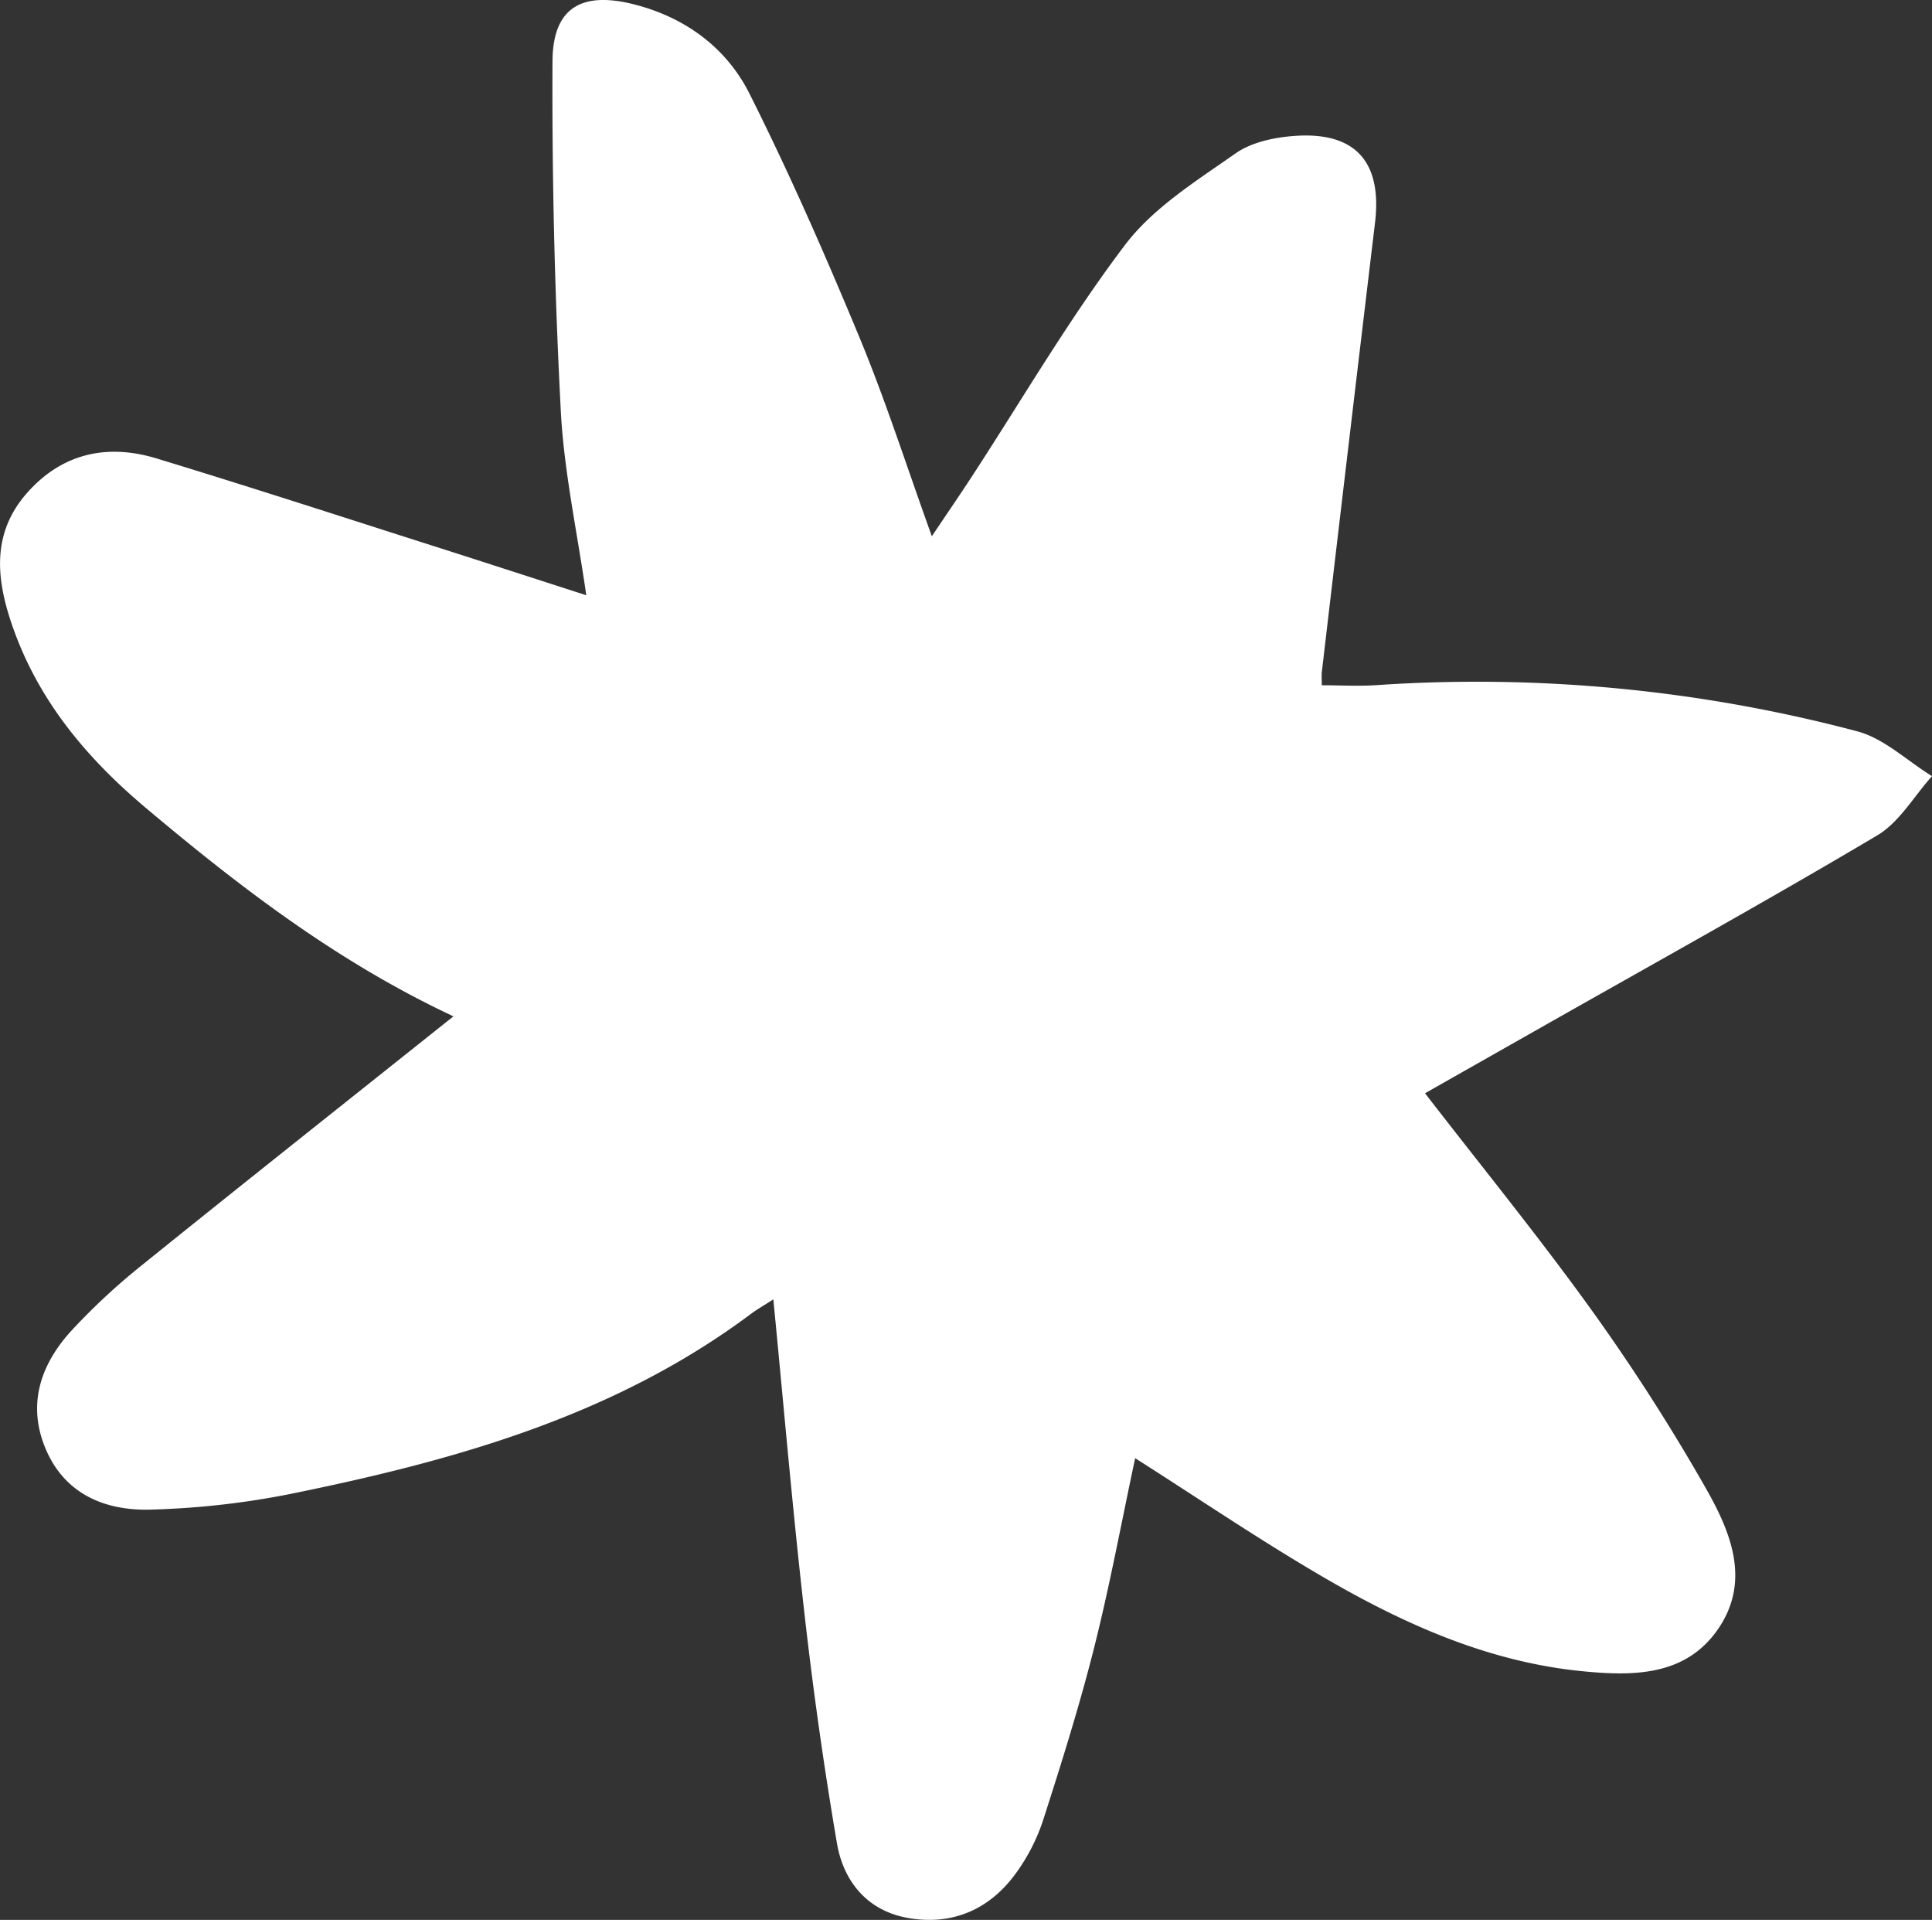
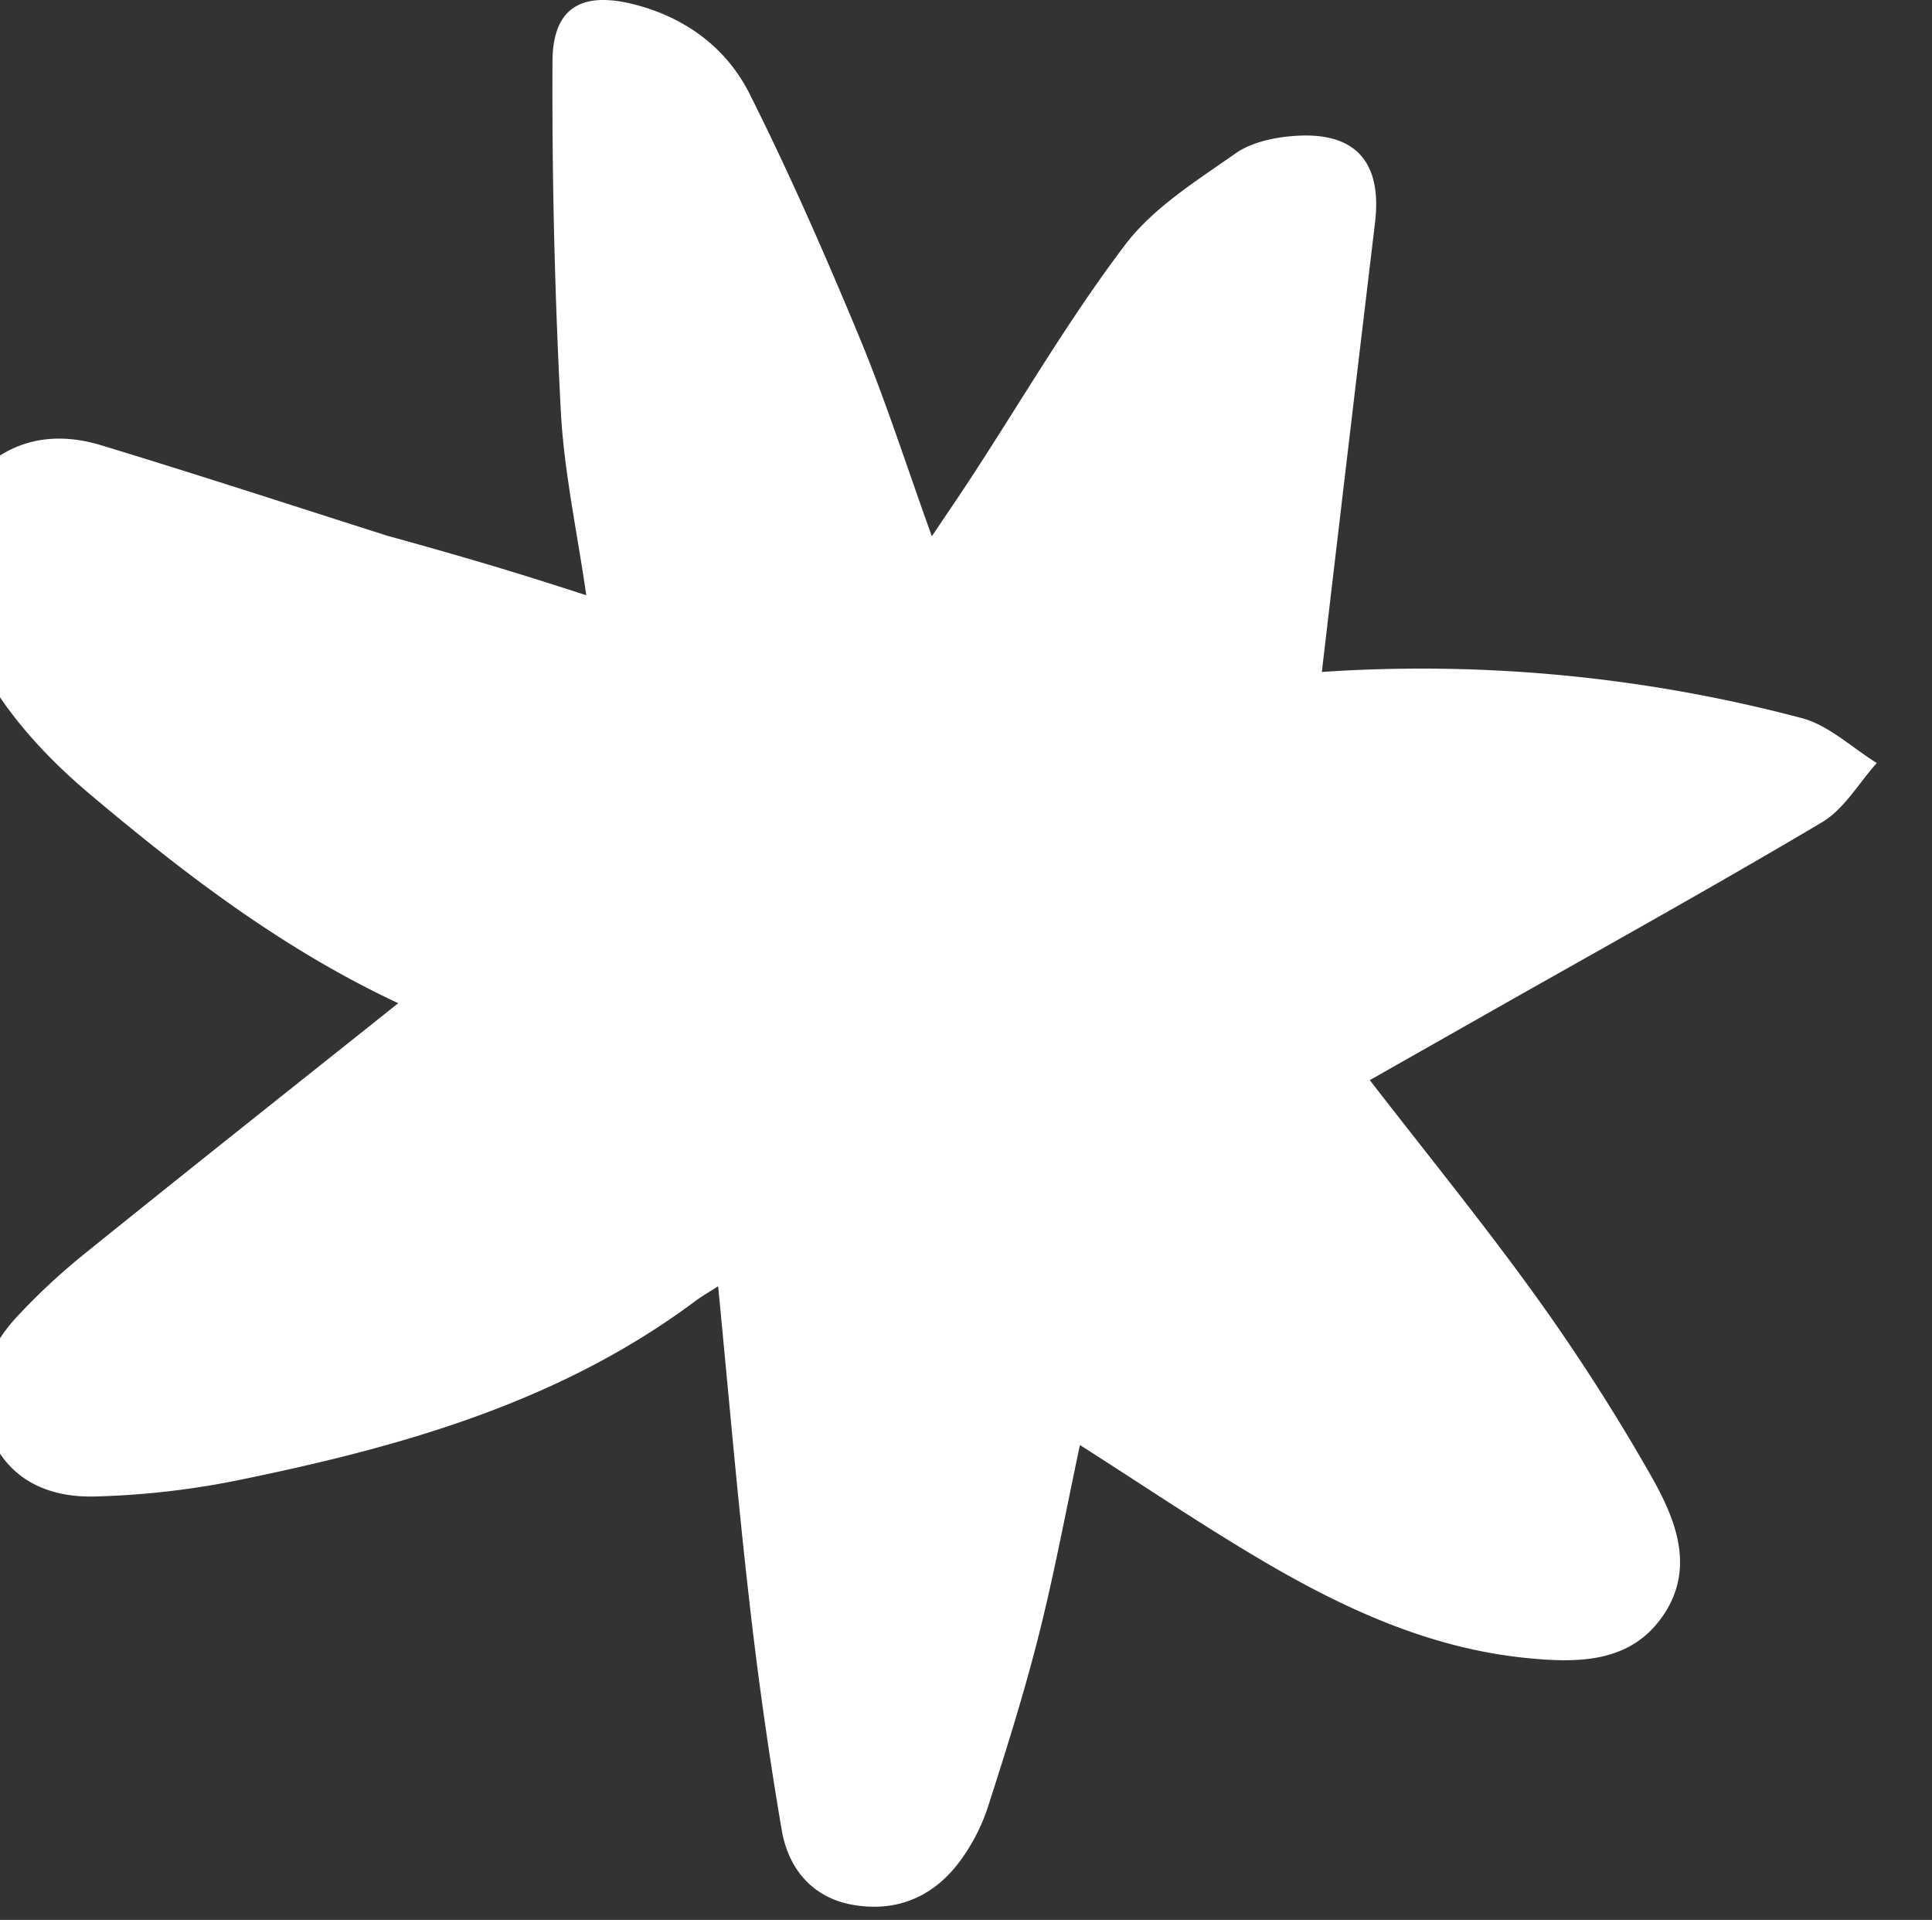
<svg xmlns="http://www.w3.org/2000/svg" width="308.522" height="306.531" viewBox="0 0 308.522 306.531">
  <rect x="0" y="0" width="308.522" height="306.531" fill="#333333" stroke="none" />
-   <path id="Path_4687" data-name="Path 4687" d="M1435.327,632.09c-1.46-10.17-3.561-19.755-4.067-29.424q-1.461-27.856-1.329-55.785c.034-8.688,4.727-11.32,13.3-9.059,8.1,2.135,14.531,6.961,18.167,14.2,6.385,12.726,12.12,25.8,17.577,38.959,4.155,10.019,7.461,20.392,11.535,31.69,2.476-3.69,4.431-6.534,6.315-9.422,8.114-12.427,15.614-25.32,24.557-37.117,4.5-5.933,11.383-10.2,17.631-14.589,2.594-1.821,6.309-2.583,9.58-2.8,9.632-.637,13.841,4.237,12.687,13.878q-4.288,35.852-8.491,71.717c-.065.554-.009,1.123-.009,2.124,2.978,0,5.916.176,8.826-.027a237.141,237.141,0,0,1,76.606,7.359c4.334,1.128,8.028,4.725,12.019,7.181-2.89,3.209-5.215,7.362-8.76,9.463-17.769,10.545-35.858,20.552-53.835,30.75-6.2,3.516-12.4,7.029-18.37,10.416,9.033,11.688,18.112,22.834,26.5,34.48a321.335,321.335,0,0,1,18.272,28.454c3.923,6.871,7.28,14.7,2.188,22.367-5.208,7.84-13.77,7.775-21.935,6.964-15.085-1.5-28.646-7.635-41.532-15.166-10.021-5.856-19.646-12.391-29.782-18.837-2.189,10.249-4.049,20.326-6.548,30.241-2.336,9.282-5.217,18.435-8.148,27.552a30.678,30.678,0,0,1-4.349,8.482c-4.219,5.821-10.2,8.385-17.27,7.127-6.458-1.15-10.267-5.816-11.309-11.939q-3.169-18.6-5.267-37.384c-1.848-16.255-3.242-32.56-4.887-49.434-1.355.877-2.551,1.552-3.642,2.366-21.838,16.3-47.323,23.373-73.423,28.689a132.037,132.037,0,0,1-22.342,2.51c-7.108.21-13.537-2.323-16.668-9.4-3.182-7.188-1.024-13.724,4.038-19.224a102.862,102.862,0,0,1,11.134-10.344c16.393-13.225,32.905-26.3,49.818-39.786-18.424-8.618-34.016-20.562-49.11-33.267-9.682-8.148-17.478-17.509-21.549-29.733-2.472-7.42-2.9-14.436,2.644-20.652,5.608-6.29,12.789-7.8,20.593-5.425,15.277,4.641,30.458,9.6,45.674,14.443C1419.844,627.079,1427.317,629.51,1435.327,632.09Z" transform="translate(-1341.704 -537.053)" fill="#fff" />
+   <path id="Path_4687" data-name="Path 4687" d="M1435.327,632.09c-1.46-10.17-3.561-19.755-4.067-29.424q-1.461-27.856-1.329-55.785c.034-8.688,4.727-11.32,13.3-9.059,8.1,2.135,14.531,6.961,18.167,14.2,6.385,12.726,12.12,25.8,17.577,38.959,4.155,10.019,7.461,20.392,11.535,31.69,2.476-3.69,4.431-6.534,6.315-9.422,8.114-12.427,15.614-25.32,24.557-37.117,4.5-5.933,11.383-10.2,17.631-14.589,2.594-1.821,6.309-2.583,9.58-2.8,9.632-.637,13.841,4.237,12.687,13.878q-4.288,35.852-8.491,71.717a237.141,237.141,0,0,1,76.606,7.359c4.334,1.128,8.028,4.725,12.019,7.181-2.89,3.209-5.215,7.362-8.76,9.463-17.769,10.545-35.858,20.552-53.835,30.75-6.2,3.516-12.4,7.029-18.37,10.416,9.033,11.688,18.112,22.834,26.5,34.48a321.335,321.335,0,0,1,18.272,28.454c3.923,6.871,7.28,14.7,2.188,22.367-5.208,7.84-13.77,7.775-21.935,6.964-15.085-1.5-28.646-7.635-41.532-15.166-10.021-5.856-19.646-12.391-29.782-18.837-2.189,10.249-4.049,20.326-6.548,30.241-2.336,9.282-5.217,18.435-8.148,27.552a30.678,30.678,0,0,1-4.349,8.482c-4.219,5.821-10.2,8.385-17.27,7.127-6.458-1.15-10.267-5.816-11.309-11.939q-3.169-18.6-5.267-37.384c-1.848-16.255-3.242-32.56-4.887-49.434-1.355.877-2.551,1.552-3.642,2.366-21.838,16.3-47.323,23.373-73.423,28.689a132.037,132.037,0,0,1-22.342,2.51c-7.108.21-13.537-2.323-16.668-9.4-3.182-7.188-1.024-13.724,4.038-19.224a102.862,102.862,0,0,1,11.134-10.344c16.393-13.225,32.905-26.3,49.818-39.786-18.424-8.618-34.016-20.562-49.11-33.267-9.682-8.148-17.478-17.509-21.549-29.733-2.472-7.42-2.9-14.436,2.644-20.652,5.608-6.29,12.789-7.8,20.593-5.425,15.277,4.641,30.458,9.6,45.674,14.443C1419.844,627.079,1427.317,629.51,1435.327,632.09Z" transform="translate(-1341.704 -537.053)" fill="#fff" />
</svg>